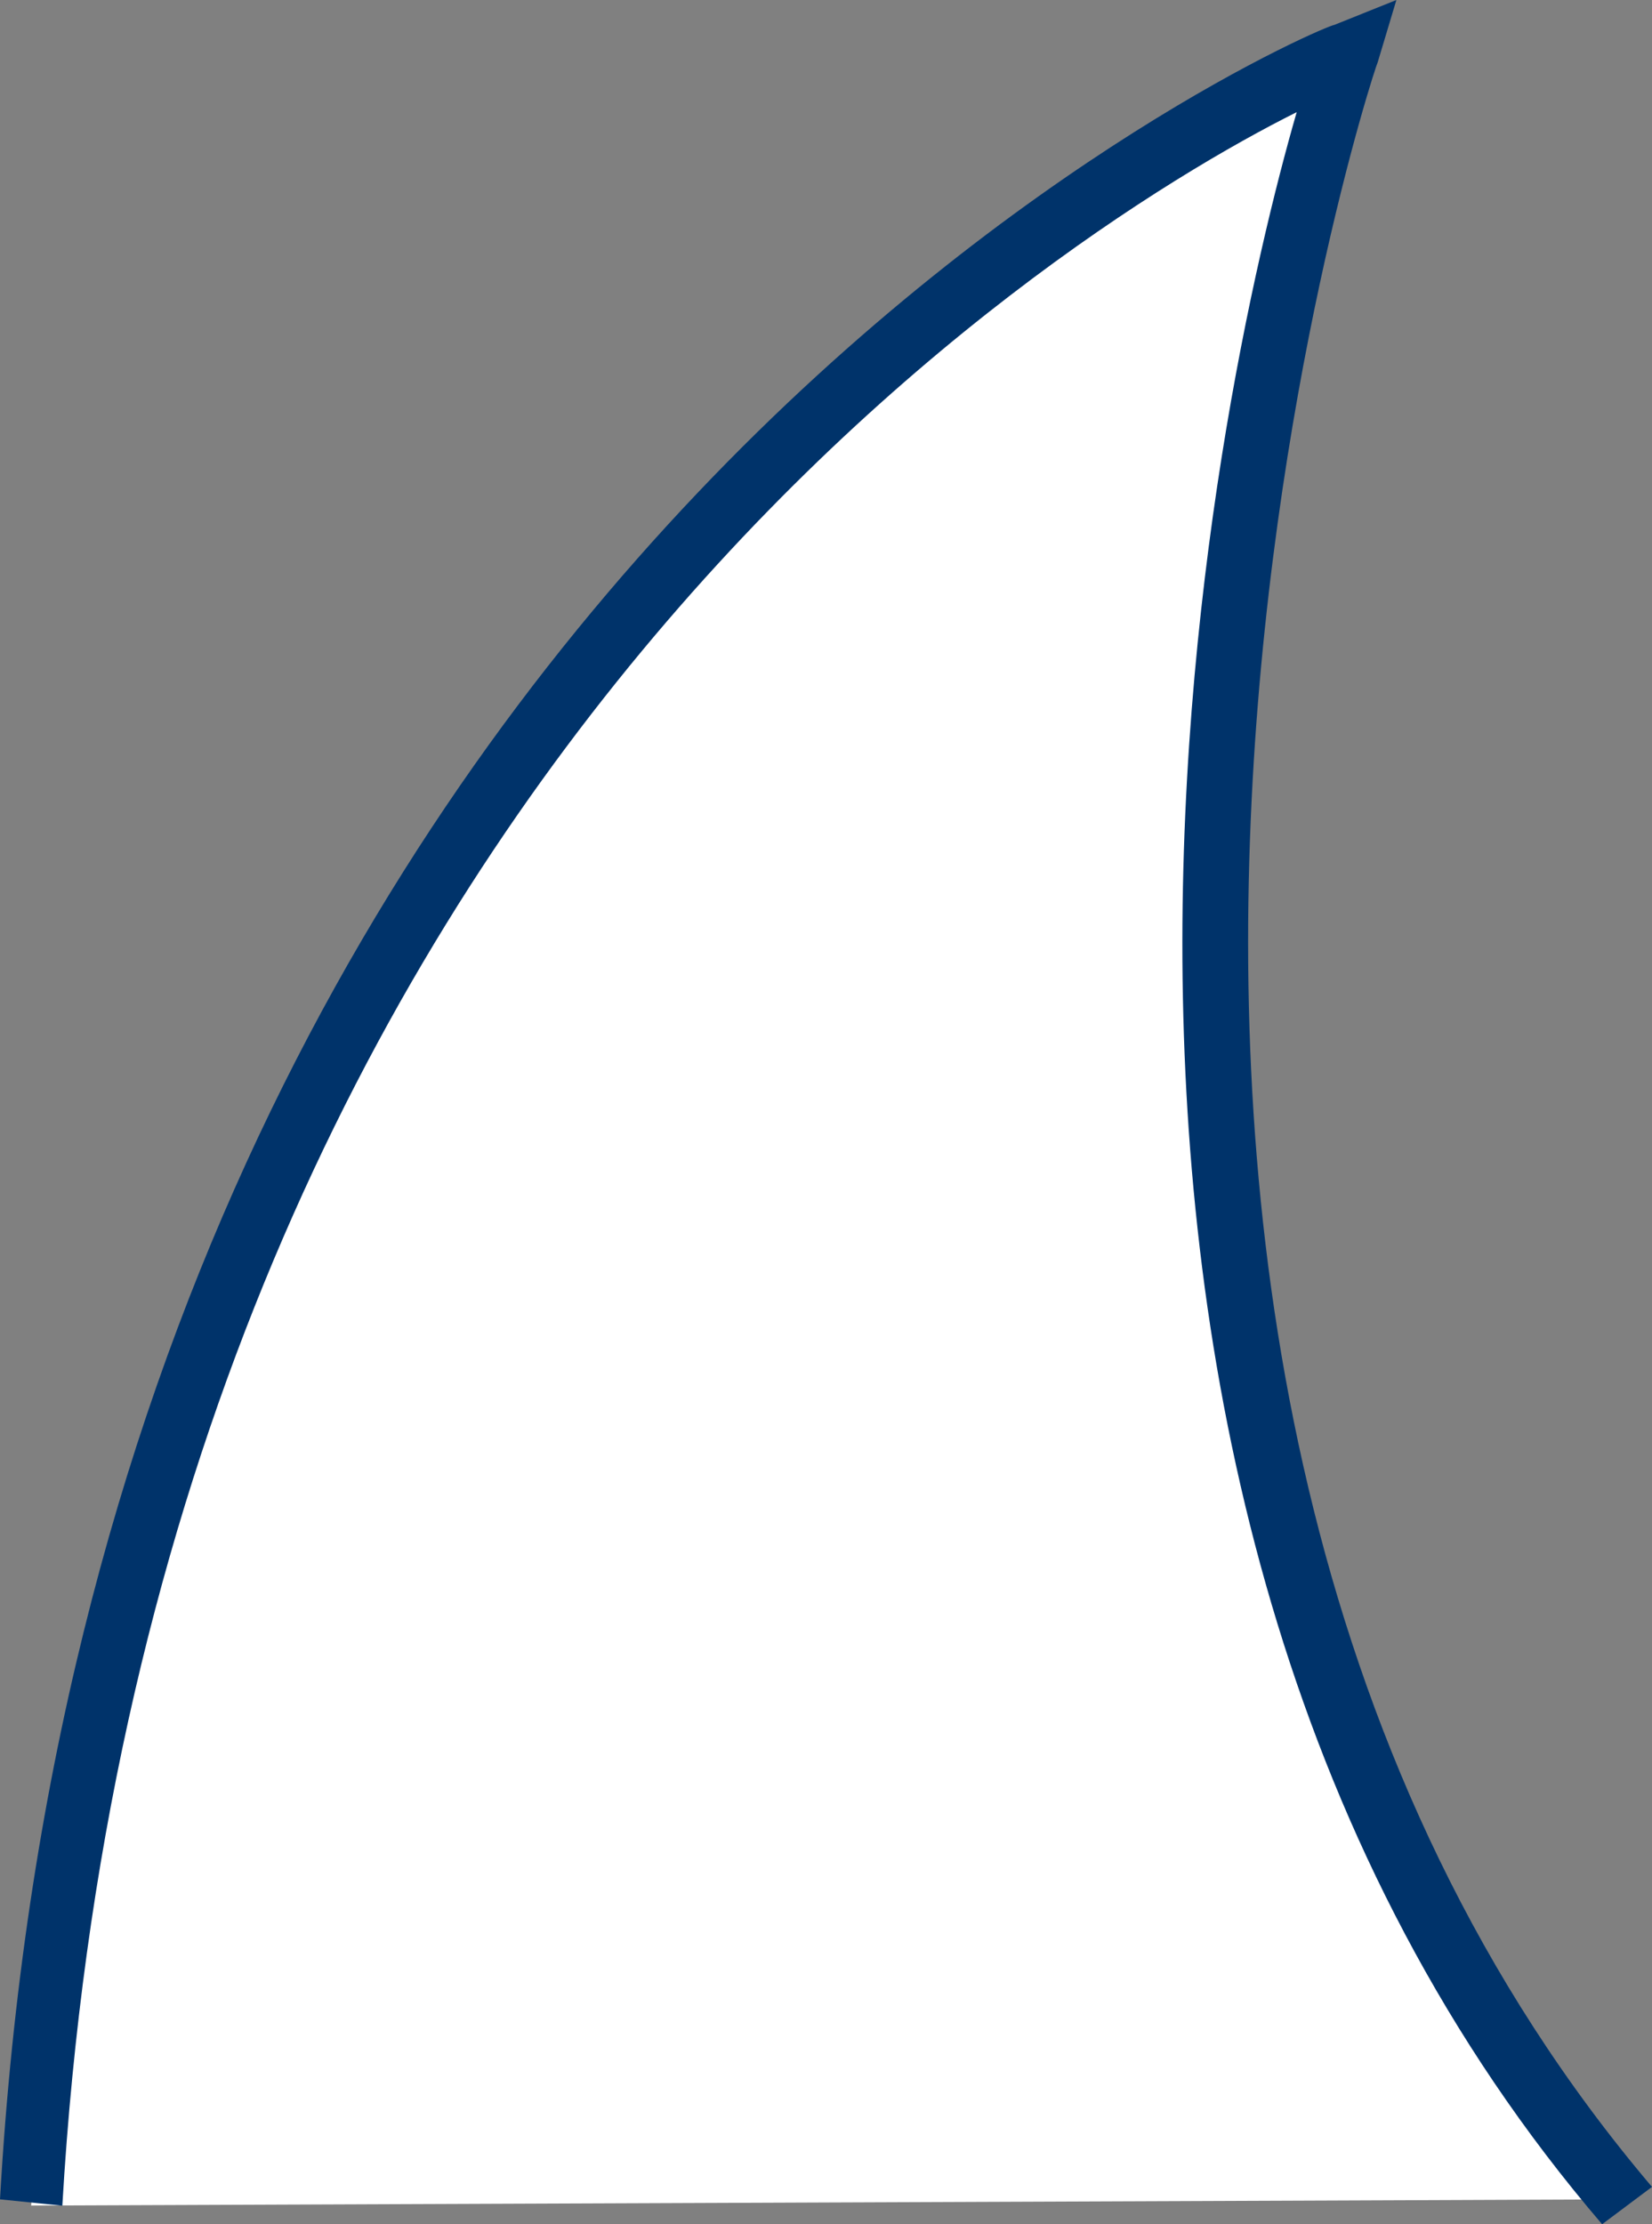
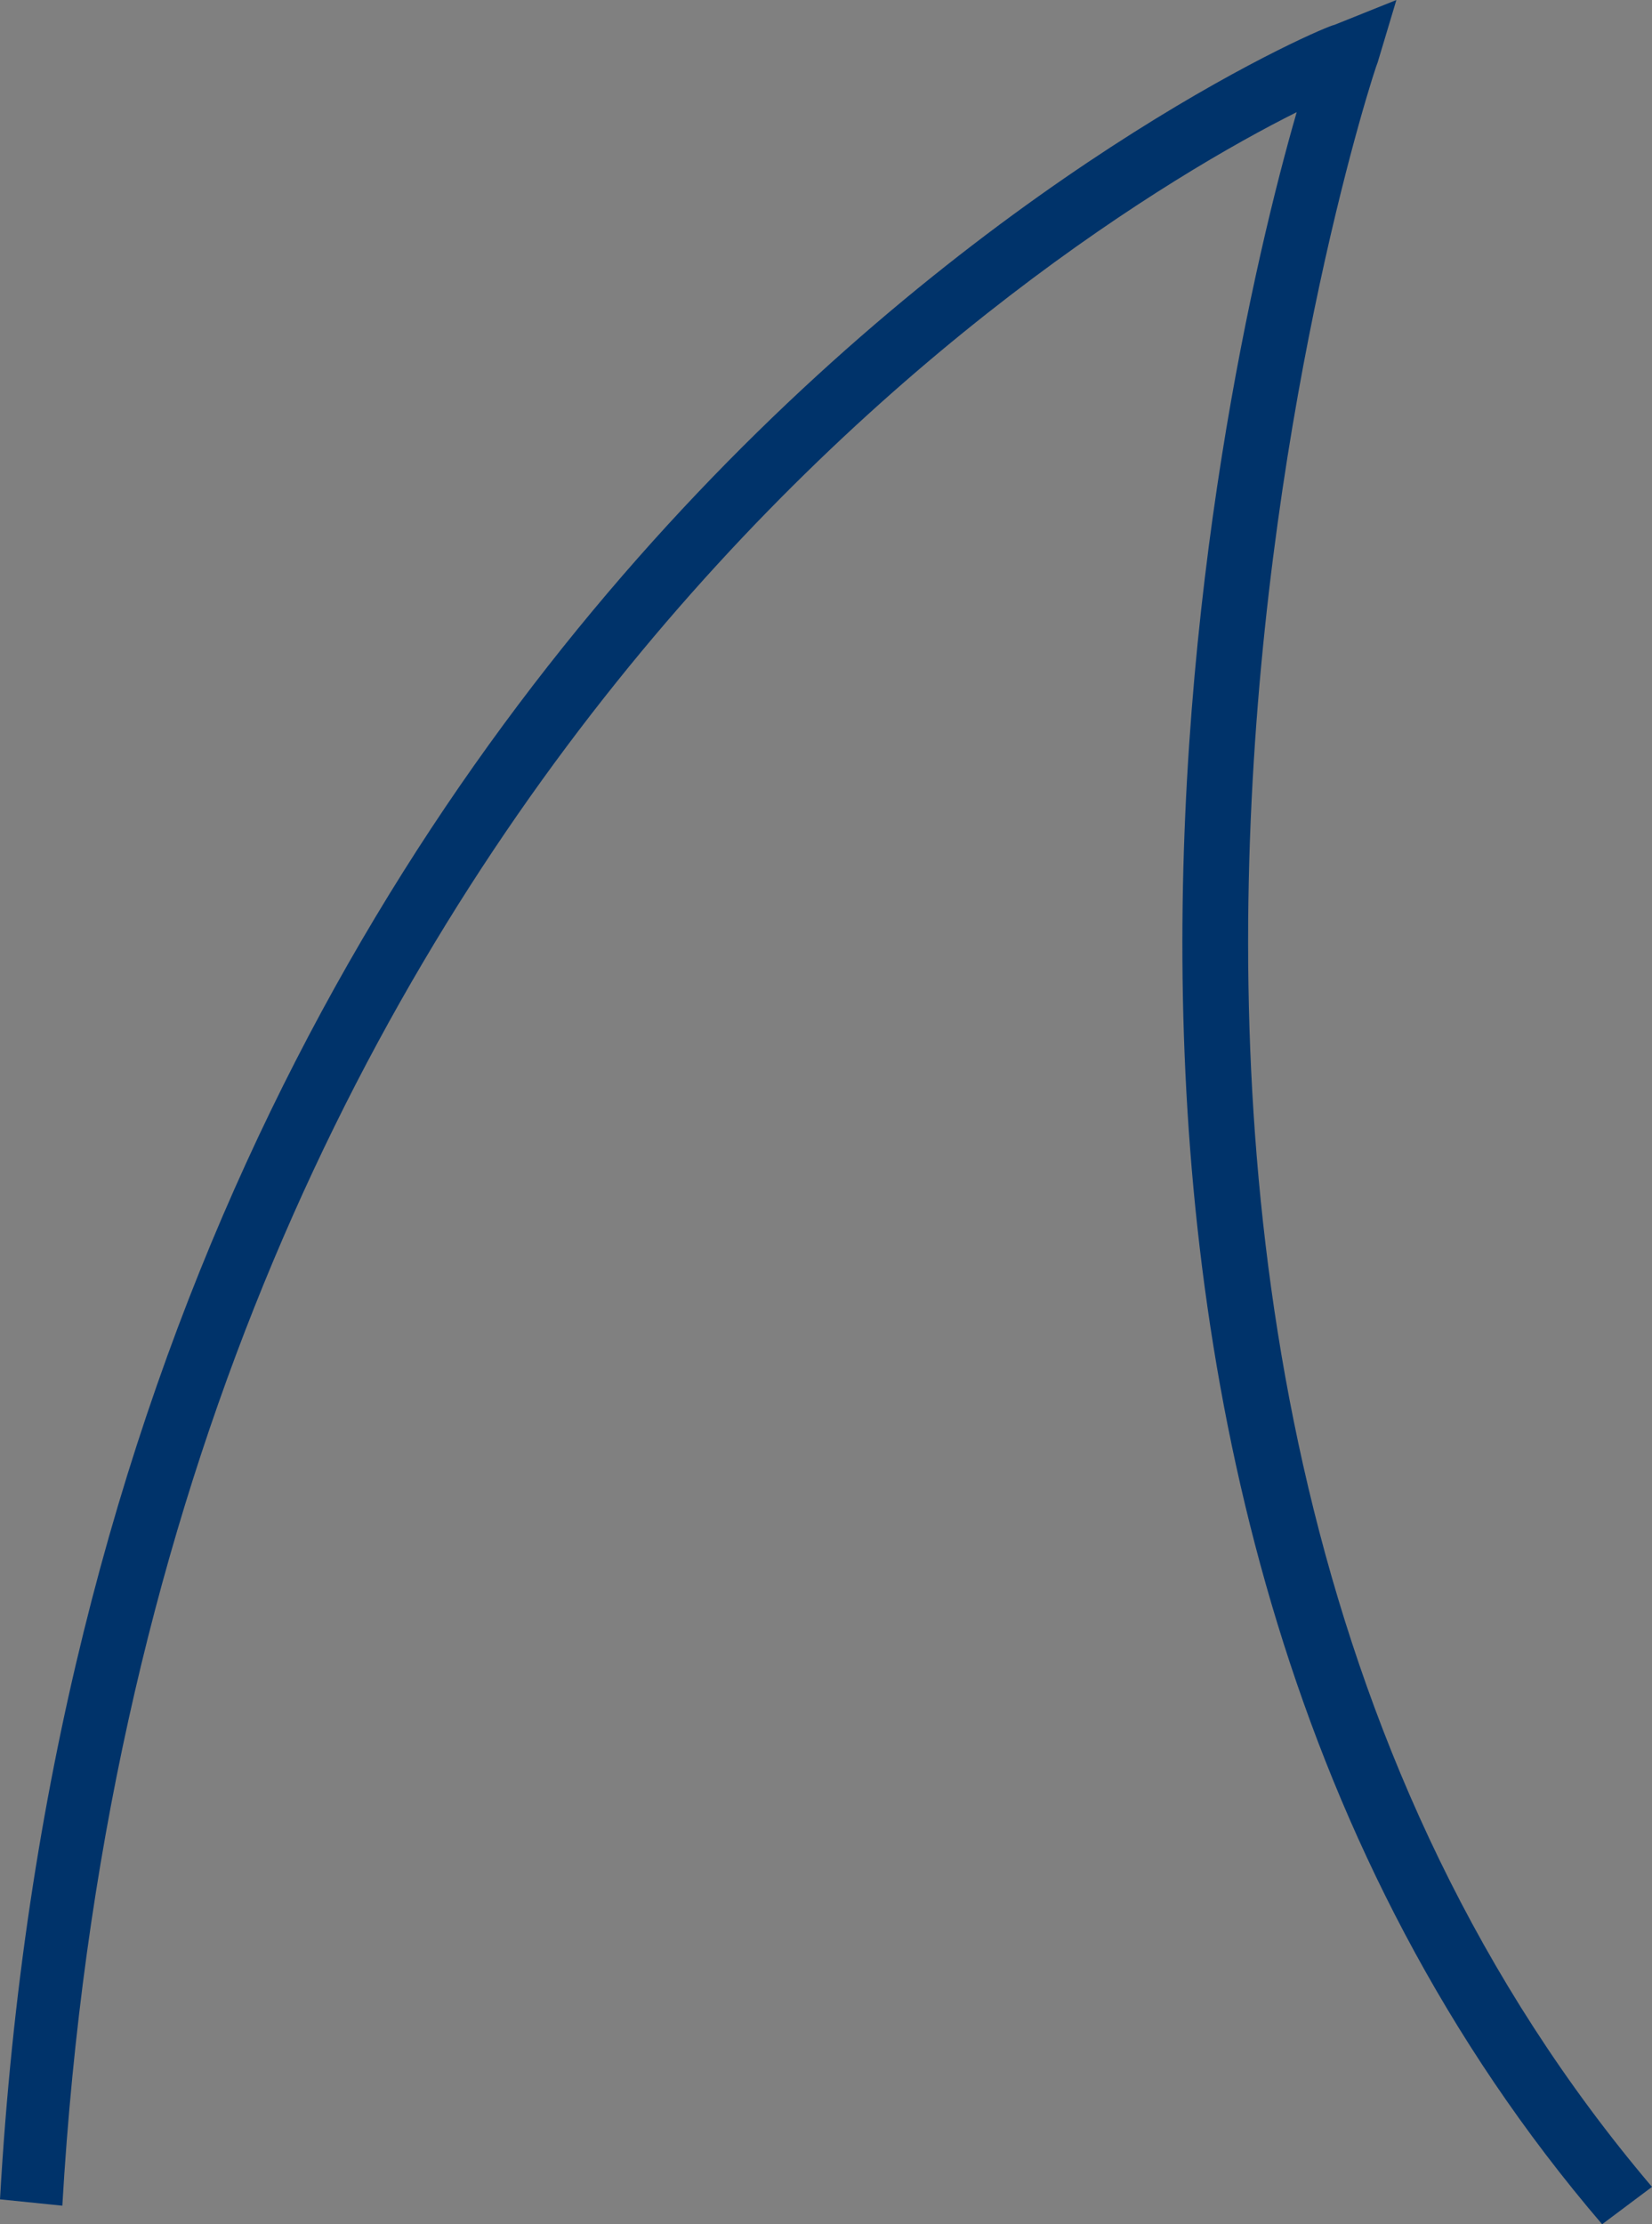
<svg xmlns="http://www.w3.org/2000/svg" width="26" height="35" viewBox="0 0 26 35">
  <rect x="0" y="0" width="26" height="35" fill="#808080" stroke="none" />
  <g id="voice_shape_01" transform="translate(26) rotate(90)">
-     <path id="パス_281" data-name="パス 281" d="M34.222,25.617C8.241,24.145.3,4.915.3,4.915S20.888,11.783,34.124.5" transform="translate(0.484 -0.108)" fill="#fff" />
    <path id="パス_282" data-name="パス 282" d="M34.608,26.1l.1-.981C12.745,23.843,3.725,9.617,1.765,5.692,6.176,6.968,23.431,10.794,35,.885L34.412.1C21.471,11.089,1.176,4.515.98,4.417L0,4.123.392,5.1C.392,5.3,8.627,24.628,34.608,26.1Z" transform="translate(0 -0.1)" fill="#00336a" />
  </g>
</svg>